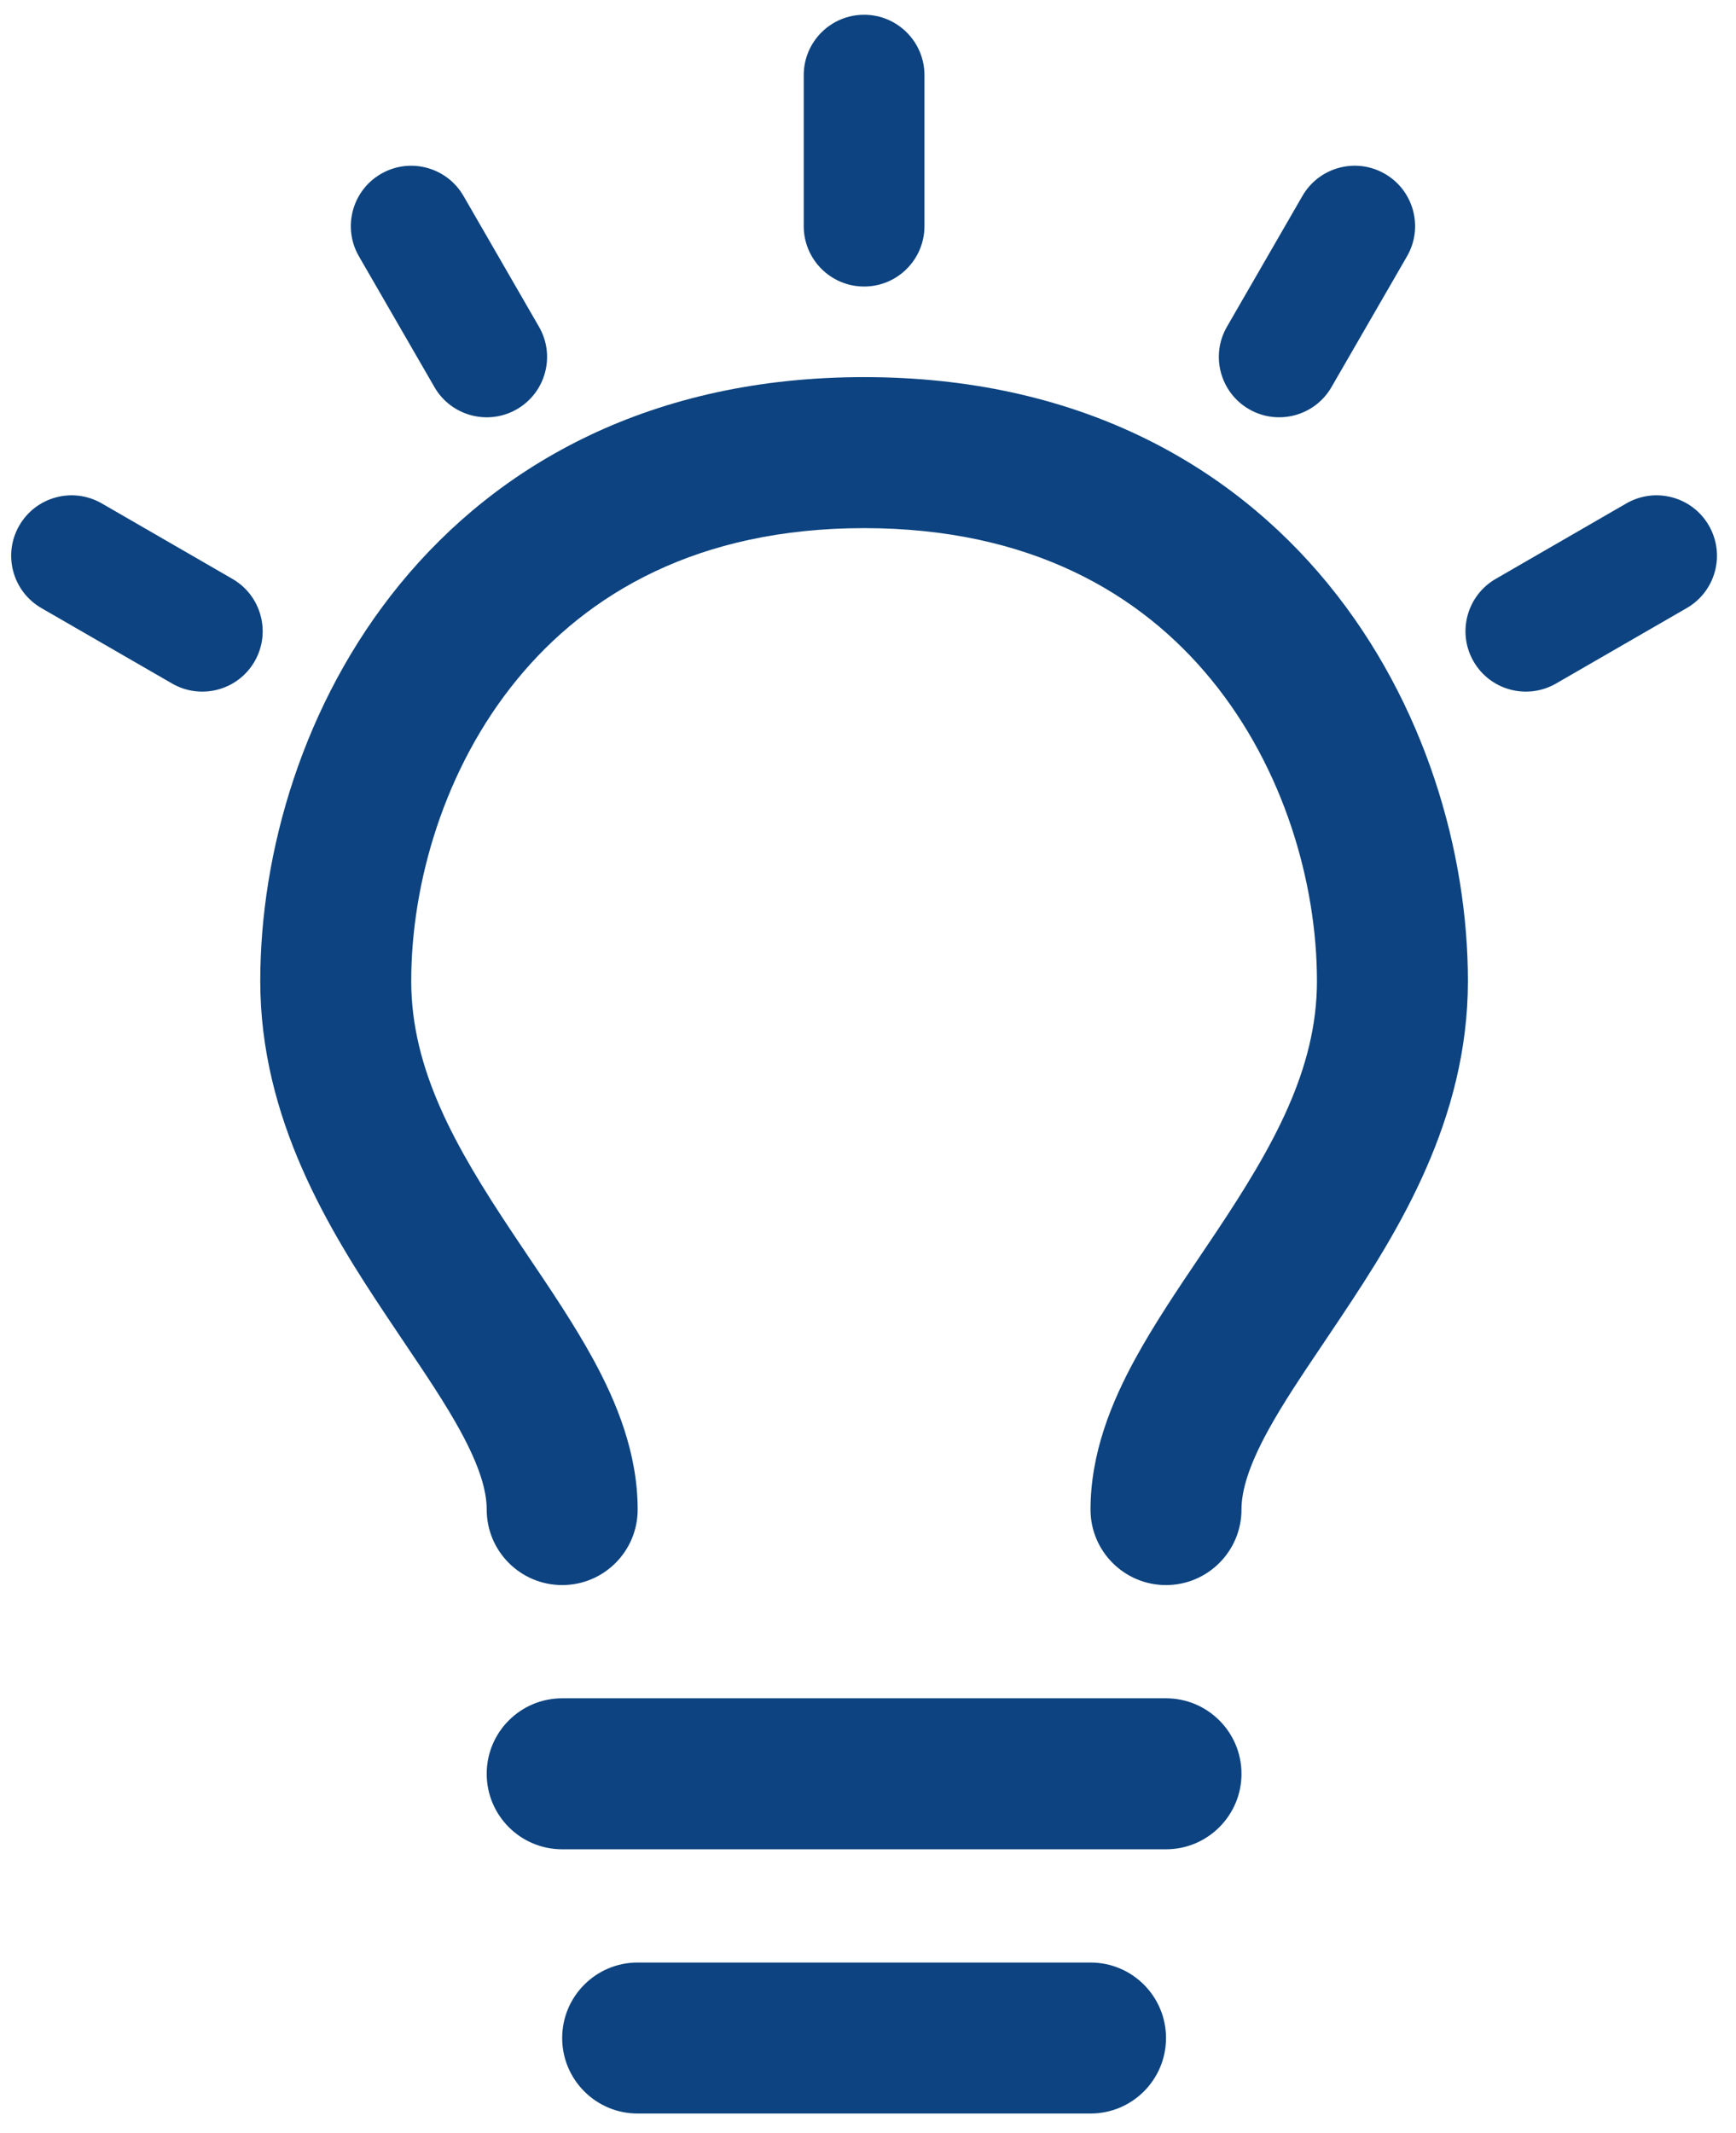
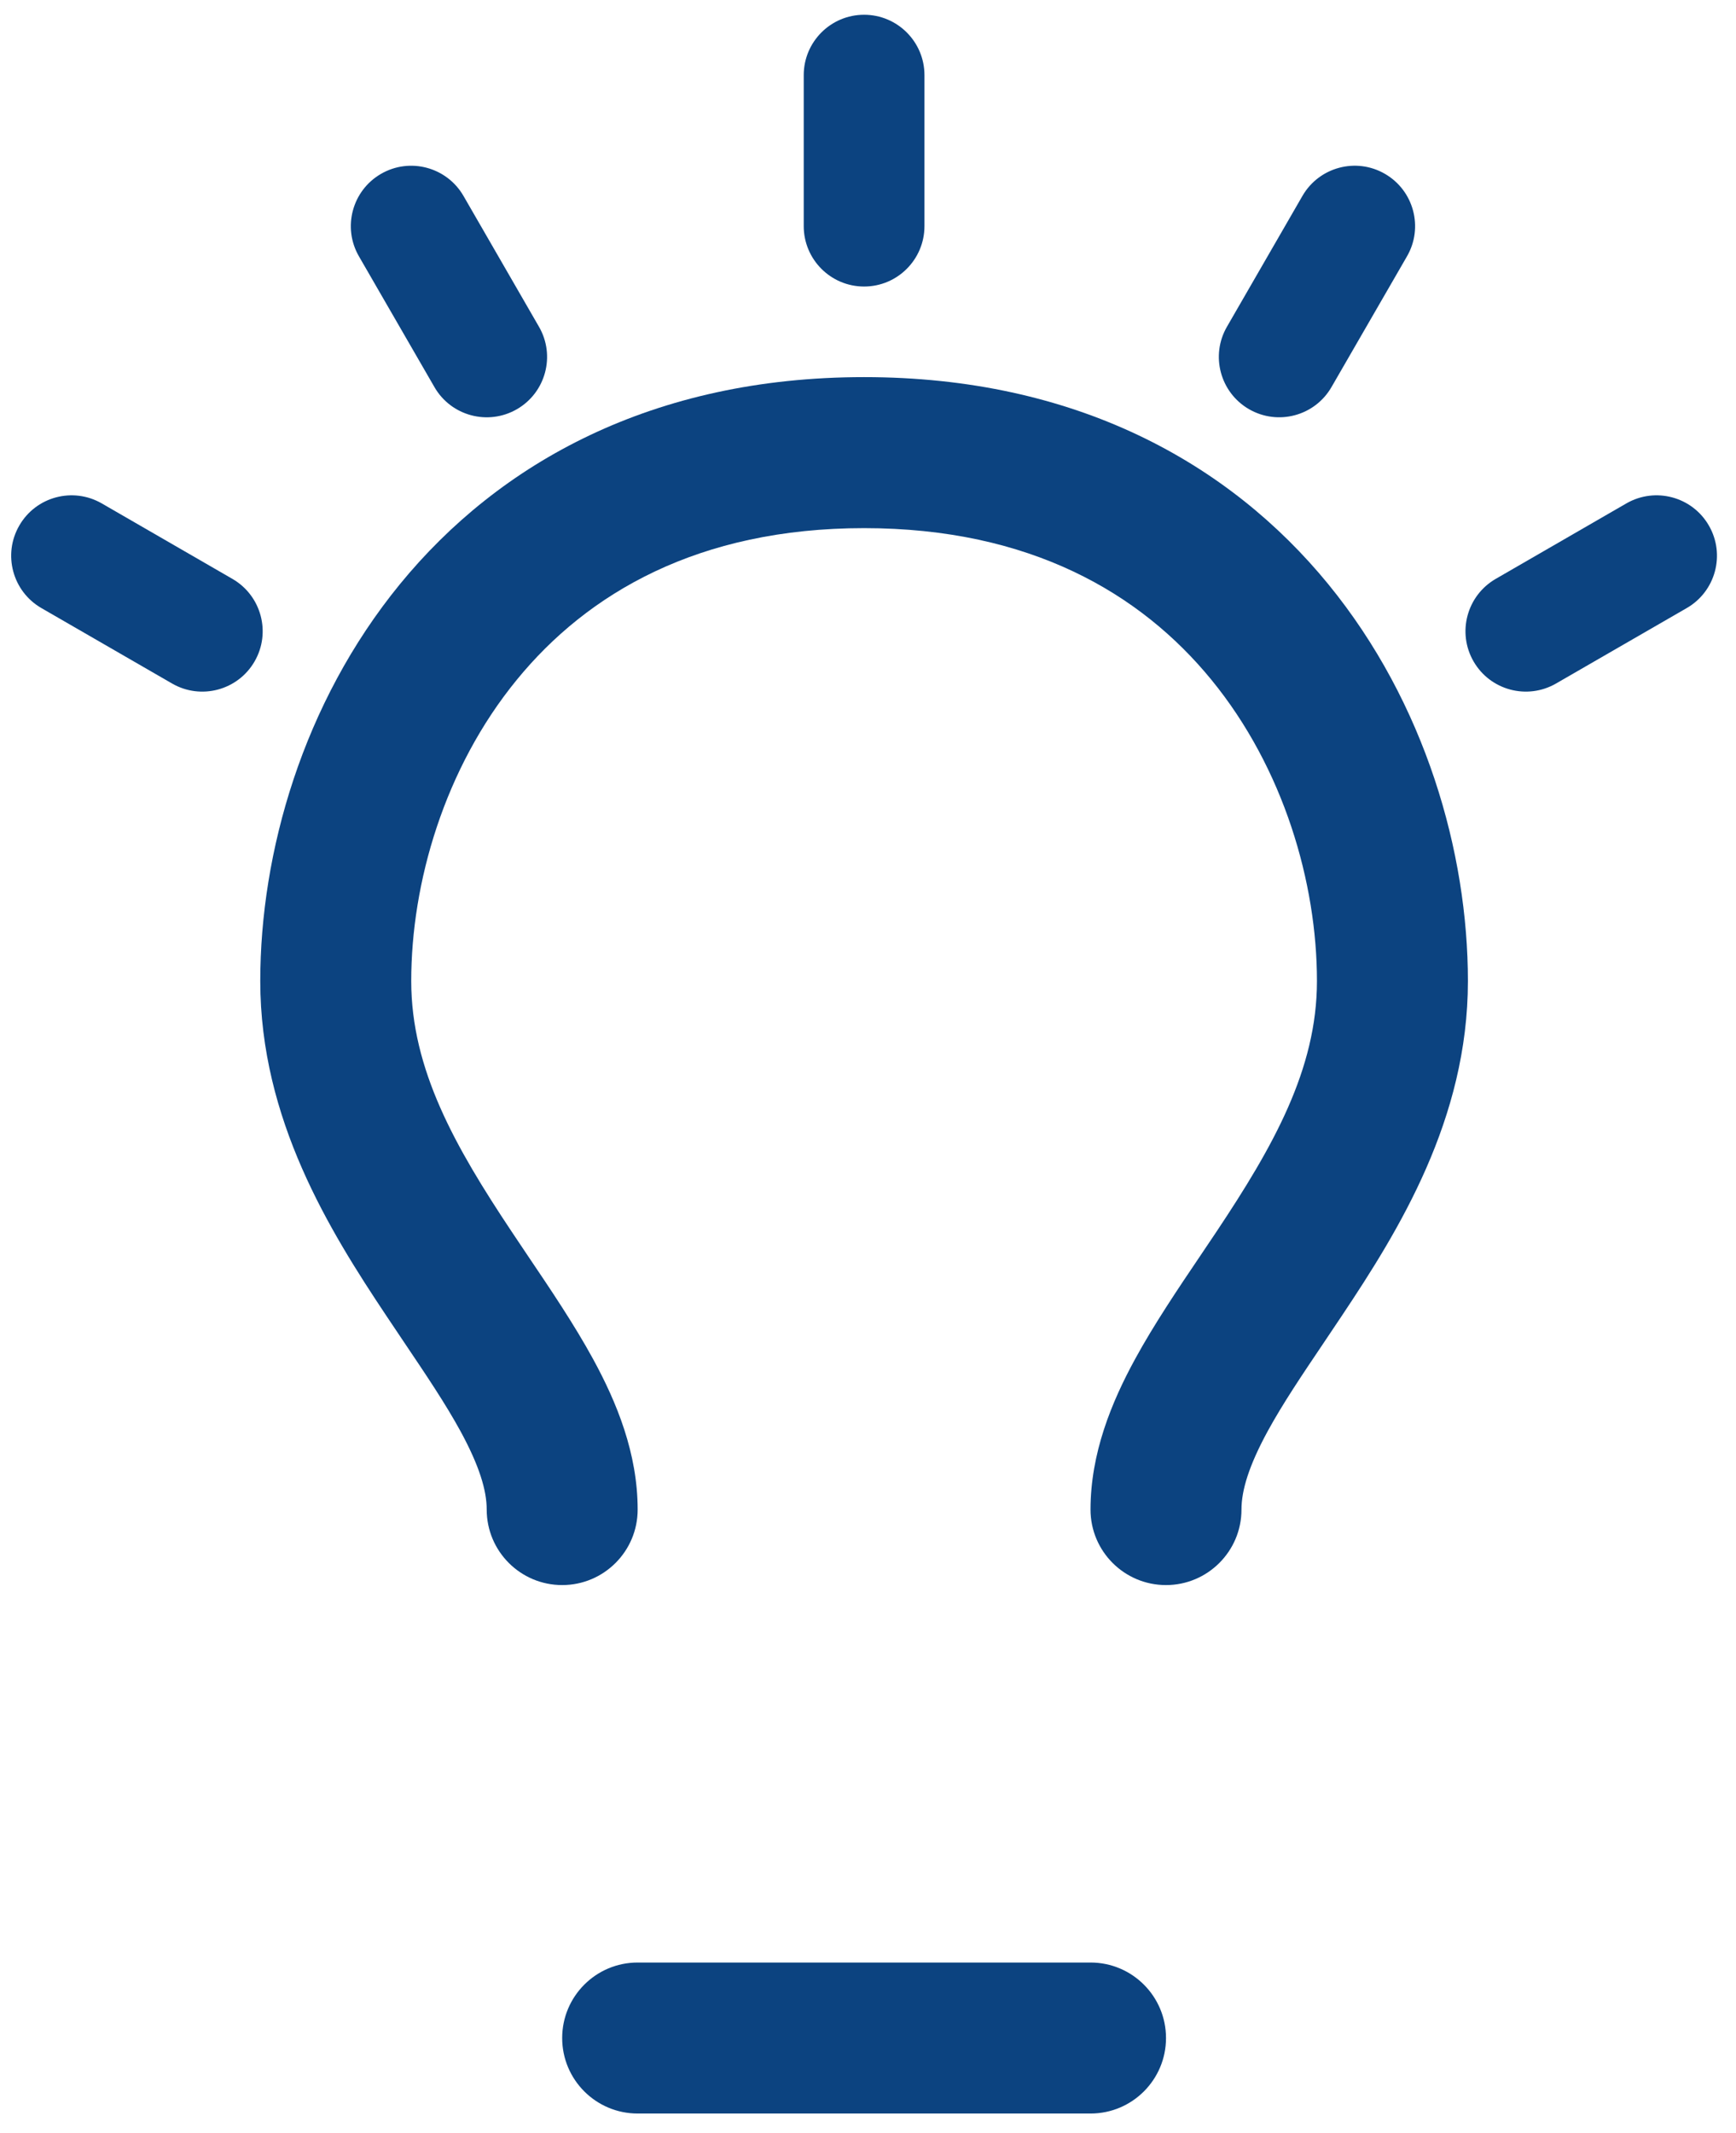
<svg xmlns="http://www.w3.org/2000/svg" width="100%" height="100%" viewBox="0 0 92 113" version="1.1" xml:space="preserve" style="fill-rule:evenodd;clip-rule:evenodd;stroke-linejoin:round;stroke-miterlimit:2;">
  <rect id="Artboard1" x="0" y="0" width="91.255" height="112.347" style="fill:none;" />
  <g>
    <path d="M48.992,3.981c0,-1.765 -1.433,-3.199 -3.199,-3.199c-1.766,0 -3.199,1.434 -3.199,3.199l-0,8c-0,1.766 1.433,3.2 3.199,3.2c1.766,-0 3.199,-1.434 3.199,-3.2l0,-8Z" style="fill:#0c4380;fill-rule:nonzero;" />
    <path d="M70.391,30.95c-5.262,-6.429 -13.398,-10.969 -24.598,-10.969c-11.2,0 -19.336,4.54 -24.598,10.969c-5.156,6.305 -7.402,14.23 -7.402,21.031c-0,7.325 3.676,13.227 6.672,17.719c0.336,0.504 0.66,0.989 0.972,1.45c1.168,1.734 2.168,3.218 2.969,4.683c0.996,1.832 1.387,3.129 1.387,4.149c-0,2.207 1.789,4 4,4c2.211,-0 4,-1.793 4,-4c-0,-2.981 -1.11,-5.684 -2.363,-7.977c-0.997,-1.828 -2.274,-3.719 -3.469,-5.488c-0.285,-0.426 -0.567,-0.844 -0.84,-1.254c-3.004,-4.508 -5.328,-8.606 -5.328,-13.281c-0,-5.199 1.754,-11.273 5.598,-15.969c3.738,-4.57 9.601,-8.031 18.402,-8.031c8.8,-0 14.664,3.461 18.402,8.031c3.843,4.695 5.597,10.77 5.597,15.969c0,4.676 -2.324,8.773 -5.328,13.281c-0.273,0.41 -0.555,0.824 -0.84,1.25c-1.195,1.769 -2.472,3.664 -3.469,5.492c-1.253,2.293 -2.363,4.996 -2.363,7.977c0,2.207 1.789,4 4,4c2.207,-0 4,-1.793 4,-4c0,-1.02 0.391,-2.317 1.387,-4.149c0.801,-1.465 1.801,-2.949 2.969,-4.683c0.312,-0.461 0.636,-0.946 0.972,-1.45c2.996,-4.492 6.672,-10.395 6.672,-17.719c0,-6.8 -2.246,-14.727 -7.402,-21.031l0.001,0Z" style="fill:#0c4380;fill-rule:nonzero;" />
-     <path d="M29.793,89.981c-2.211,0 -4,1.793 -4,4c0,2.207 1.789,4 4,4l32,0c2.207,0 4,-1.793 4,-4c0,-2.207 -1.793,-4 -4,-4l-32,0Z" style="fill:#0c4380;fill-rule:nonzero;" />
    <path d="M29.793,107.981c0,-2.207 1.789,-4 4,-4l24,0c2.211,0 4,1.793 4,4c0,2.207 -1.789,4 -4,4l-24,0c-2.211,0 -4,-1.793 -4,-4Z" style="fill:#0c4380;fill-rule:nonzero;" />
    <path d="M73.395,9.211c1.527,0.883 2.055,2.84 1.168,4.372l-4,6.925c-0.883,1.532 -2.84,2.055 -4.371,1.172c-1.527,-0.883 -2.055,-2.84 -1.168,-4.371l4,-6.93c0.883,-1.527 2.84,-2.054 4.371,-1.168Z" style="fill:#0c4380;fill-rule:nonzero;" />
    <path d="M19.023,13.583c-0.887,-1.531 -0.359,-3.488 1.168,-4.371c1.531,-0.886 3.488,-0.359 4.371,1.168l4,6.93c0.887,1.531 0.36,3.488 -1.168,4.371c-1.531,0.883 -3.488,0.36 -4.371,-1.172l-4,-6.926Z" style="fill:#0c4380;fill-rule:nonzero;" />
    <path d="M1.023,27.844c-0.887,1.532 -0.359,3.489 1.168,4.372l6.93,4c1.531,0.882 3.488,0.359 4.371,-1.172c0.883,-1.528 0.359,-3.485 -1.172,-4.371l-6.926,-4c-1.531,-0.883 -3.488,-0.36 -4.371,1.171Z" style="fill:#0c4380;fill-rule:nonzero;" />
    <path d="M89.393,32.215c1.527,-0.882 2.055,-2.839 1.168,-4.371c-0.883,-1.531 -2.84,-2.054 -4.371,-1.172l-6.926,4c-1.531,0.887 -2.054,2.844 -1.172,4.372c0.883,1.531 2.84,2.054 4.371,1.171l6.93,-4Z" style="fill:#0c4380;fill-rule:nonzero;" />
  </g>
</svg>